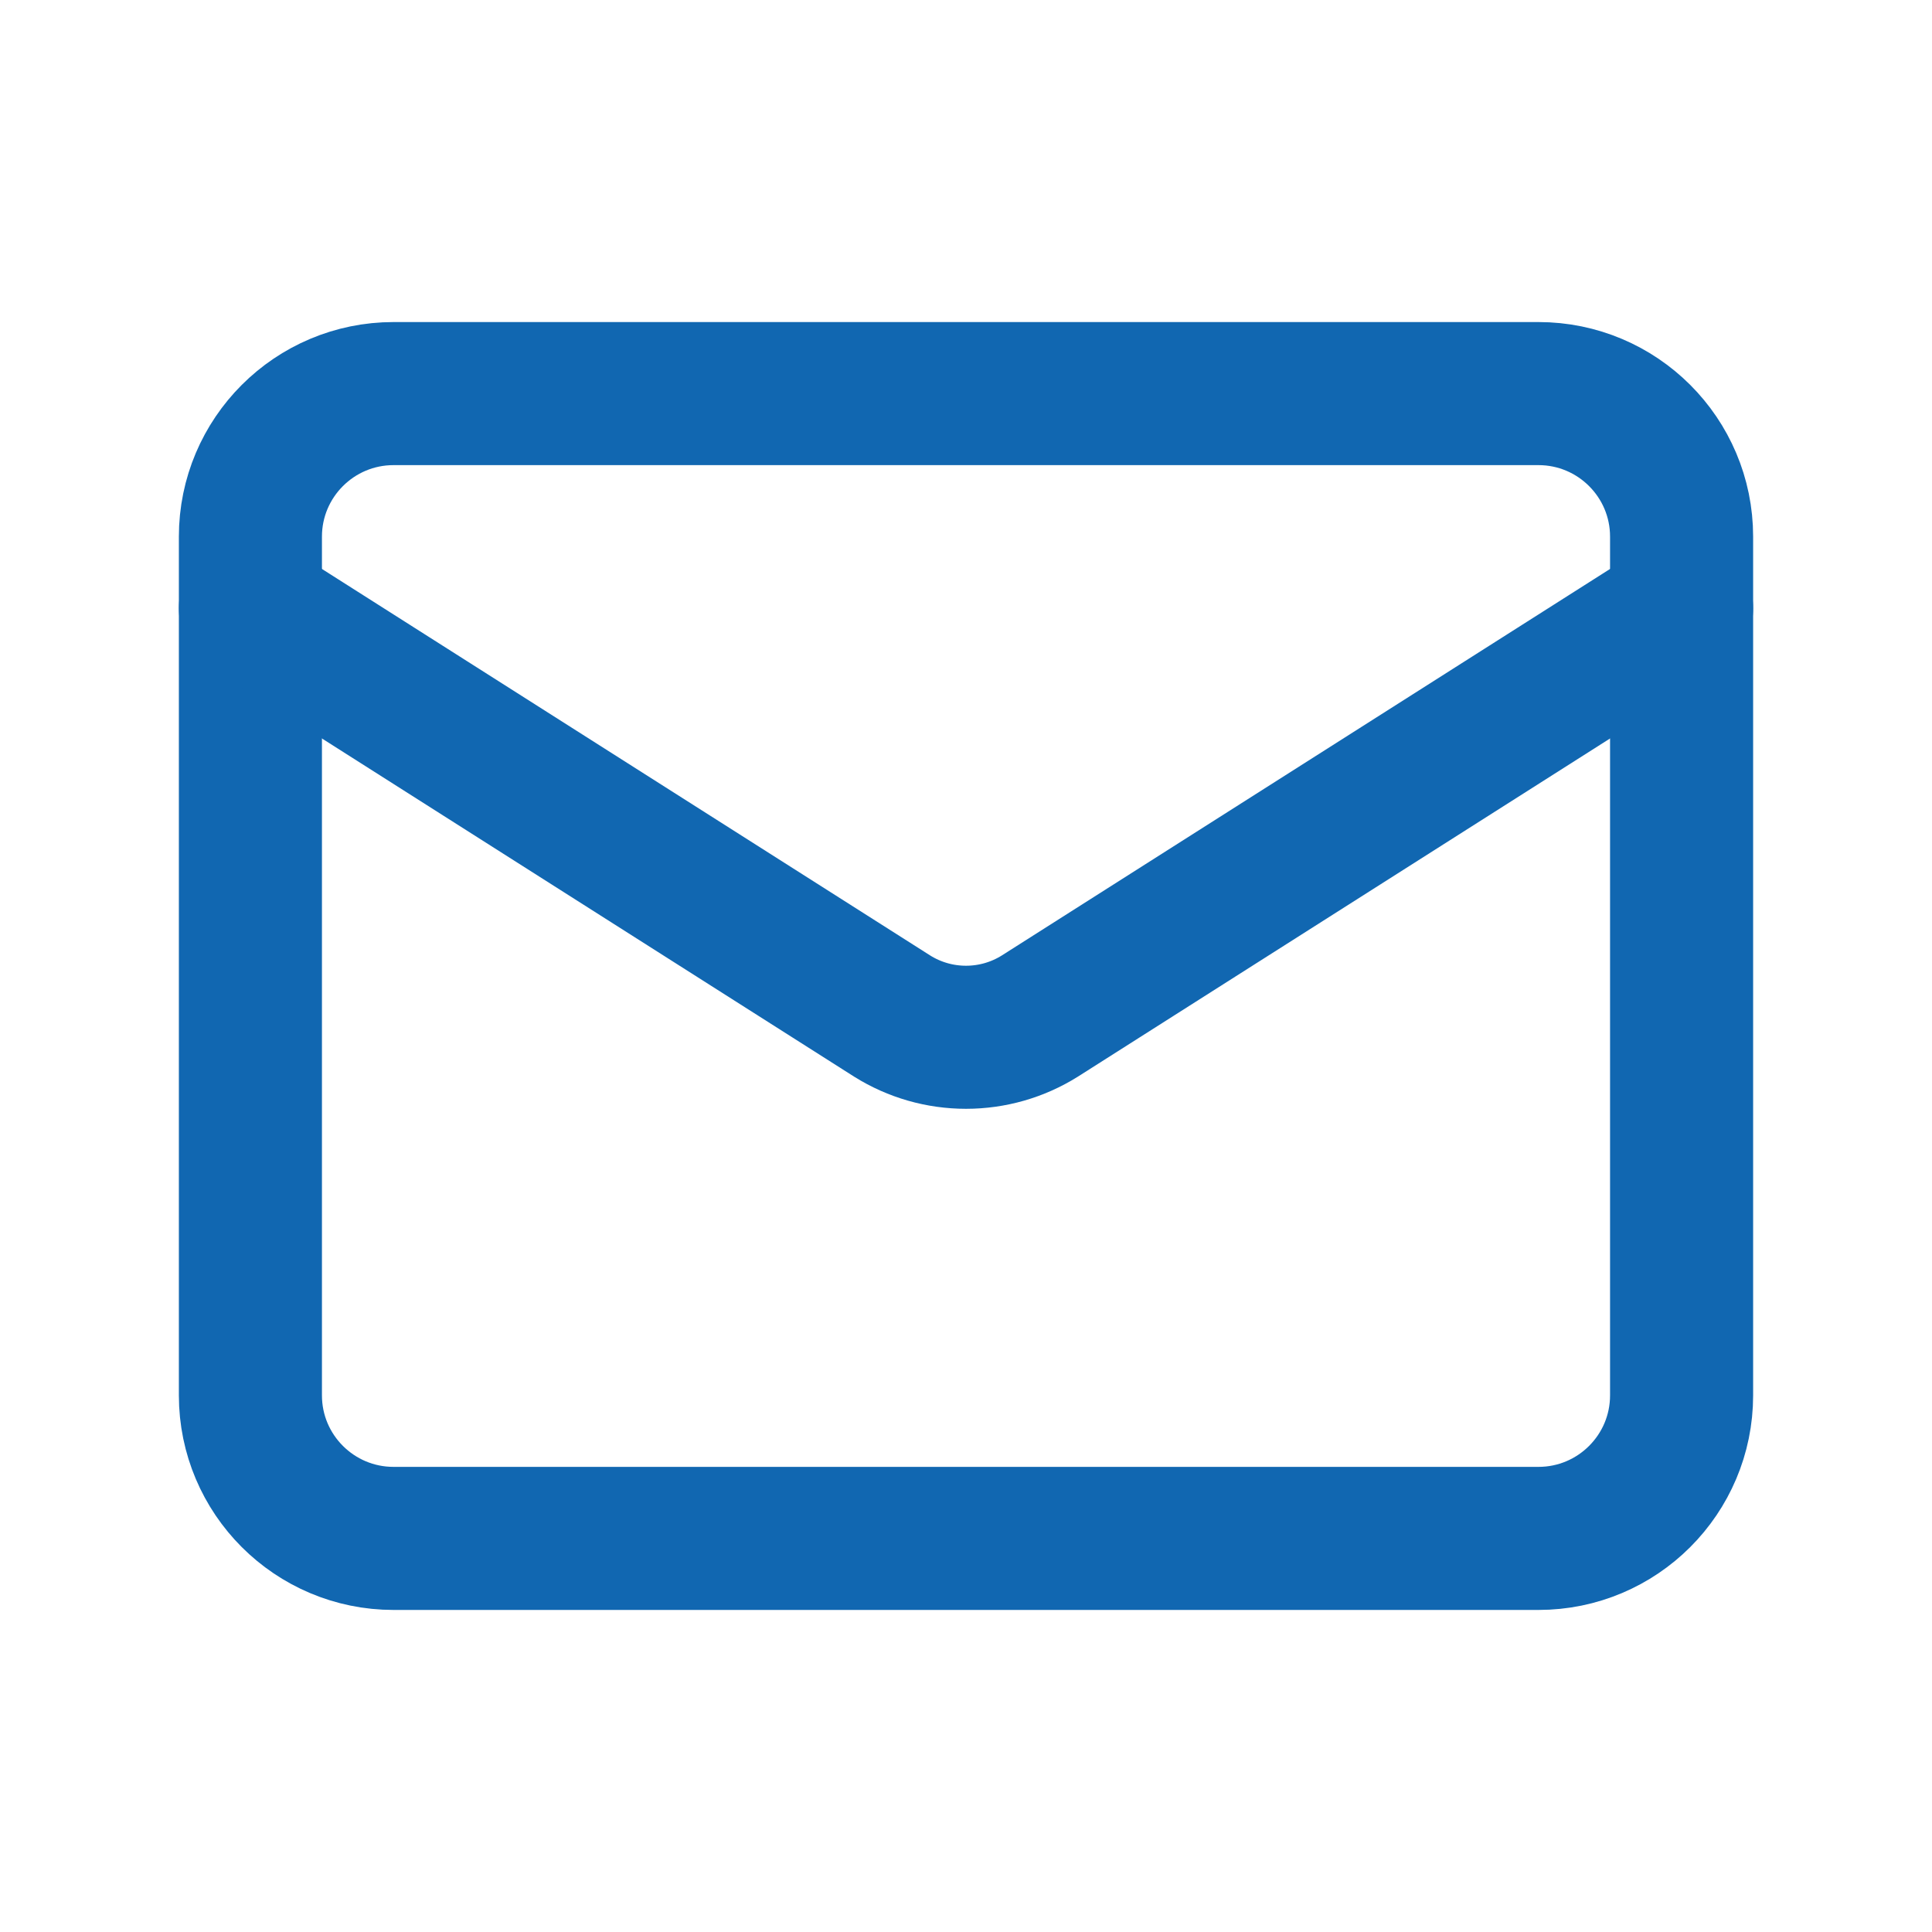
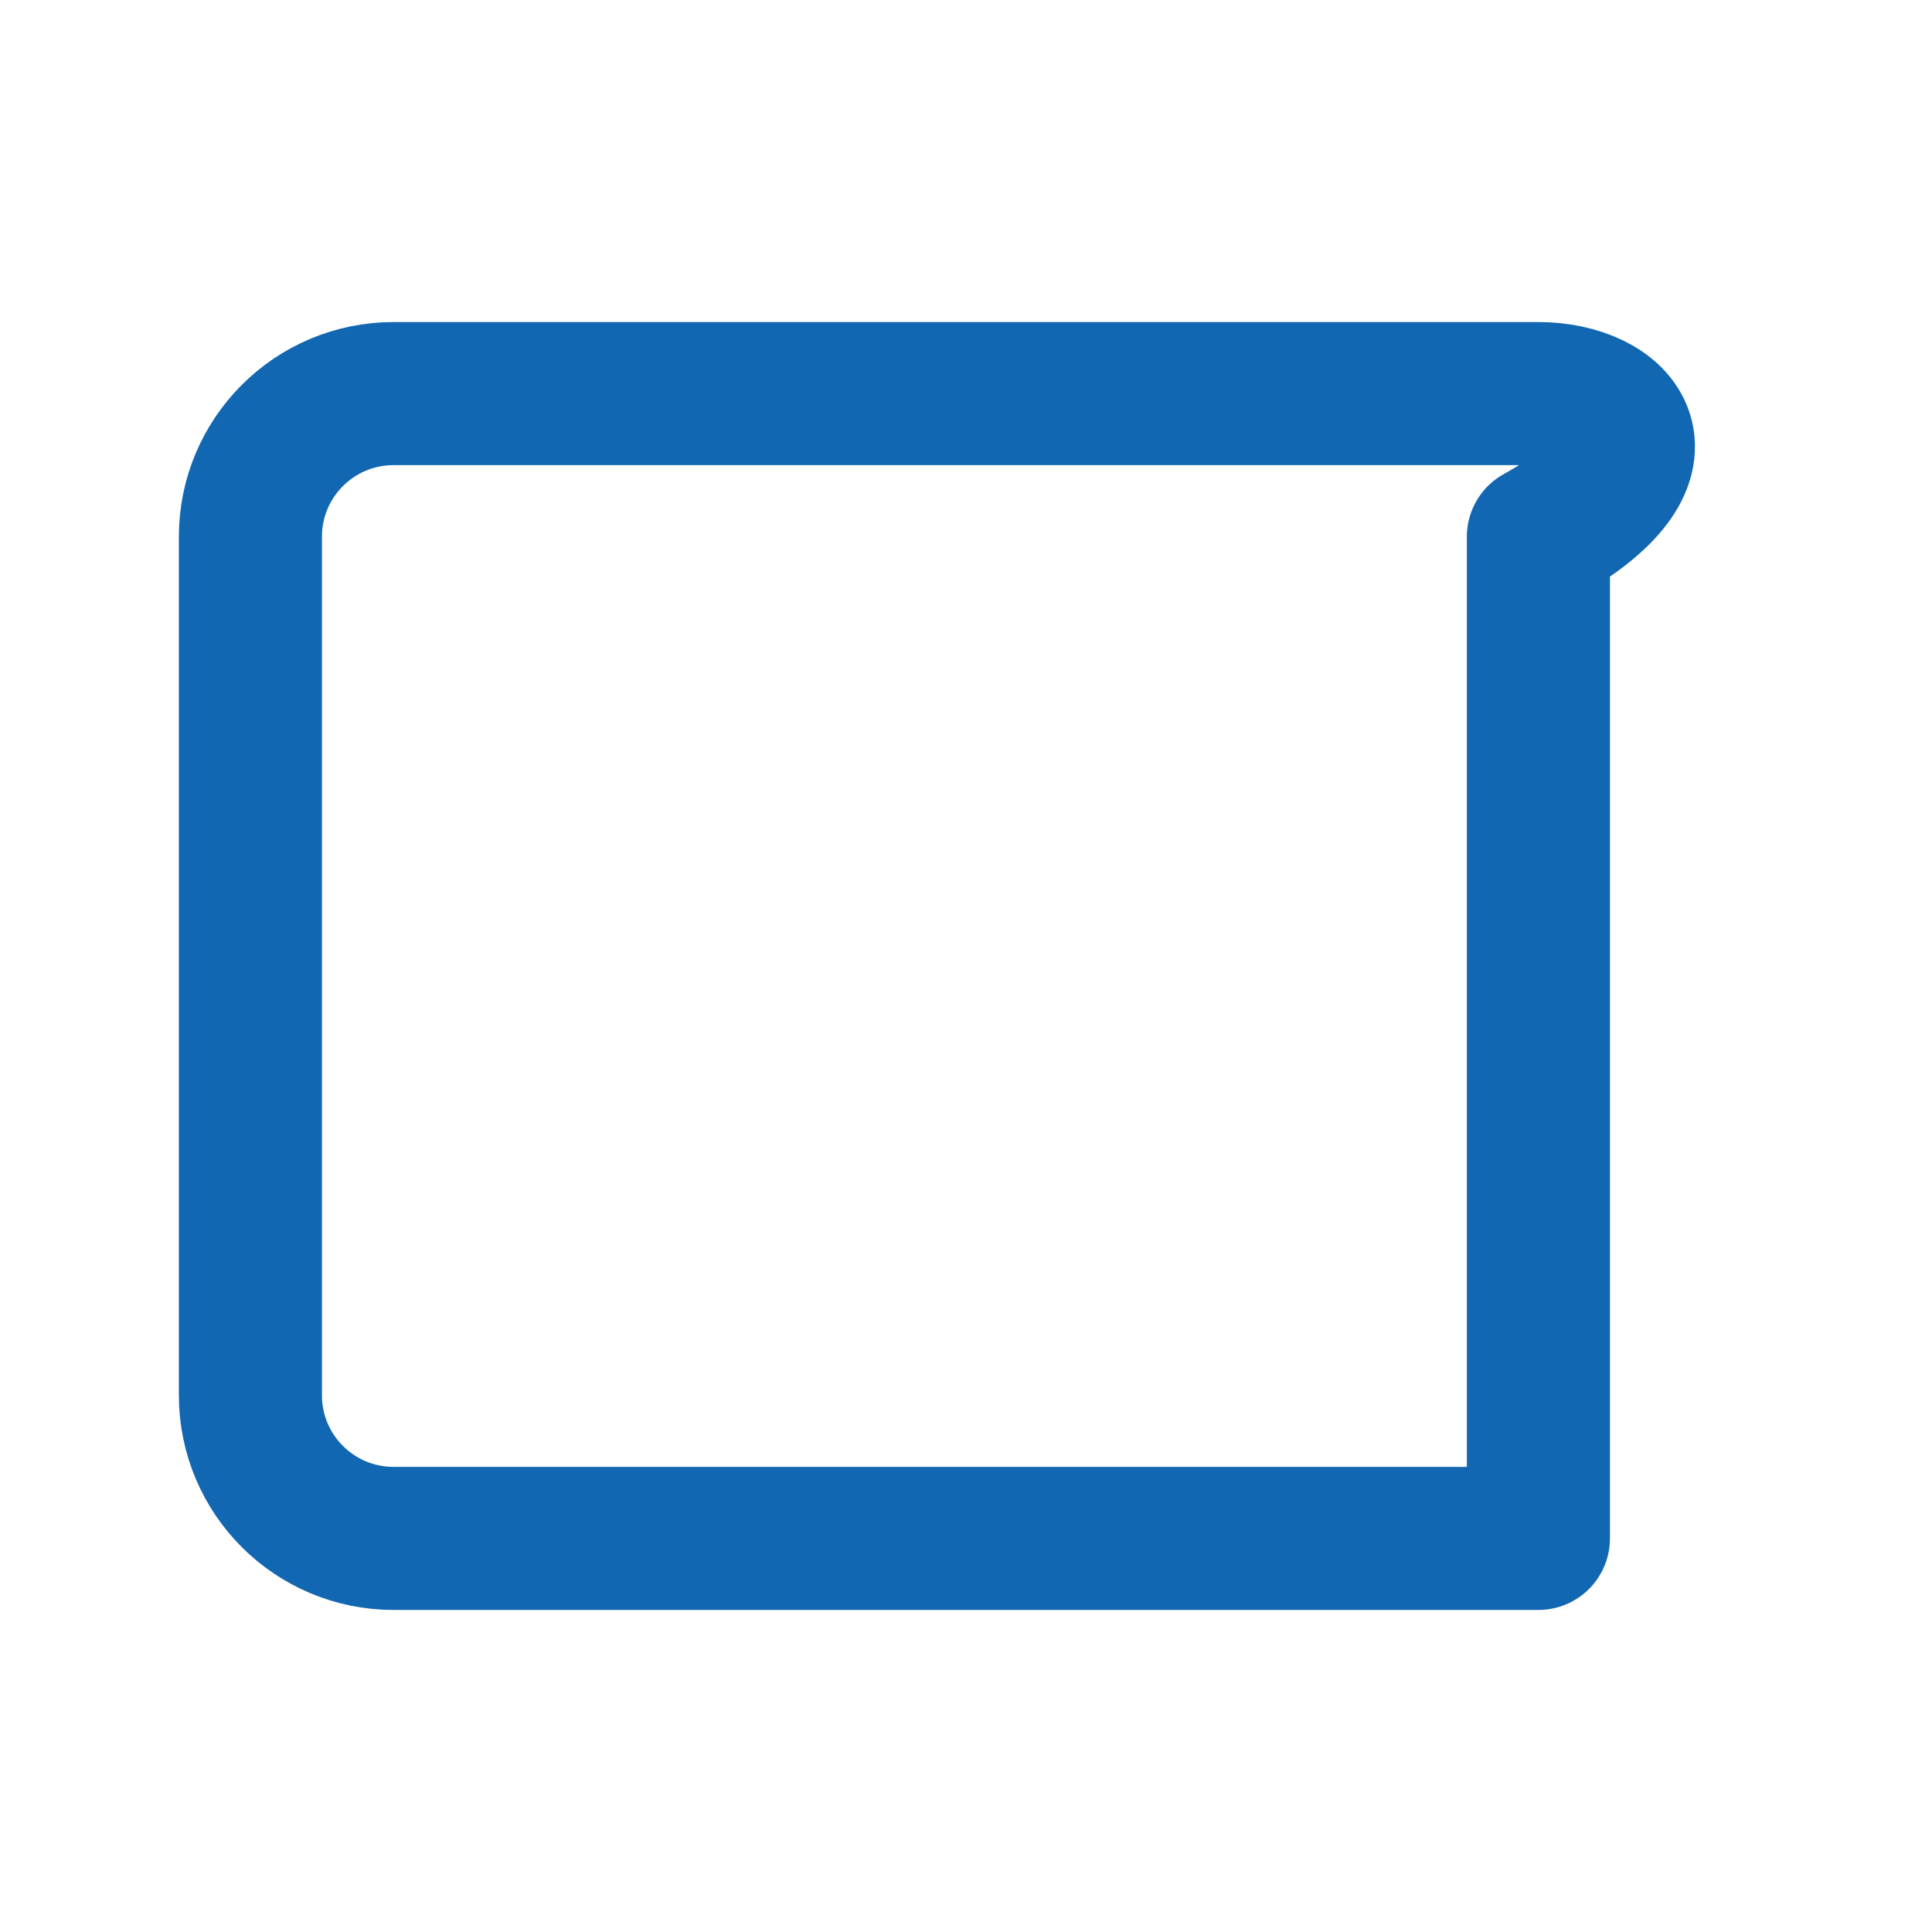
<svg xmlns="http://www.w3.org/2000/svg" width="18" height="18" viewBox="0 0 18 18" fill="none">
-   <path d="M14.333 3.667H3.667C2.93 3.667 2.333 4.264 2.333 5V13C2.333 13.736 2.93 14.333 3.667 14.333H14.333C15.07 14.333 15.667 13.736 15.667 13V5C15.667 4.264 15.07 3.667 14.333 3.667Z" stroke="#1167B1" stroke-width="1.333" stroke-linecap="round" stroke-linejoin="round" />
-   <path d="M15.667 5.667L9.687 9.467C9.481 9.596 9.243 9.664 9 9.664C8.757 9.664 8.519 9.596 8.313 9.467L2.333 5.667" stroke="#1167B1" stroke-width="1.333" stroke-linecap="round" stroke-linejoin="round" />
+   <path d="M14.333 3.667H3.667C2.93 3.667 2.333 4.264 2.333 5V13C2.333 13.736 2.93 14.333 3.667 14.333H14.333V5C15.667 4.264 15.07 3.667 14.333 3.667Z" stroke="#1167B1" stroke-width="1.333" stroke-linecap="round" stroke-linejoin="round" />
</svg>